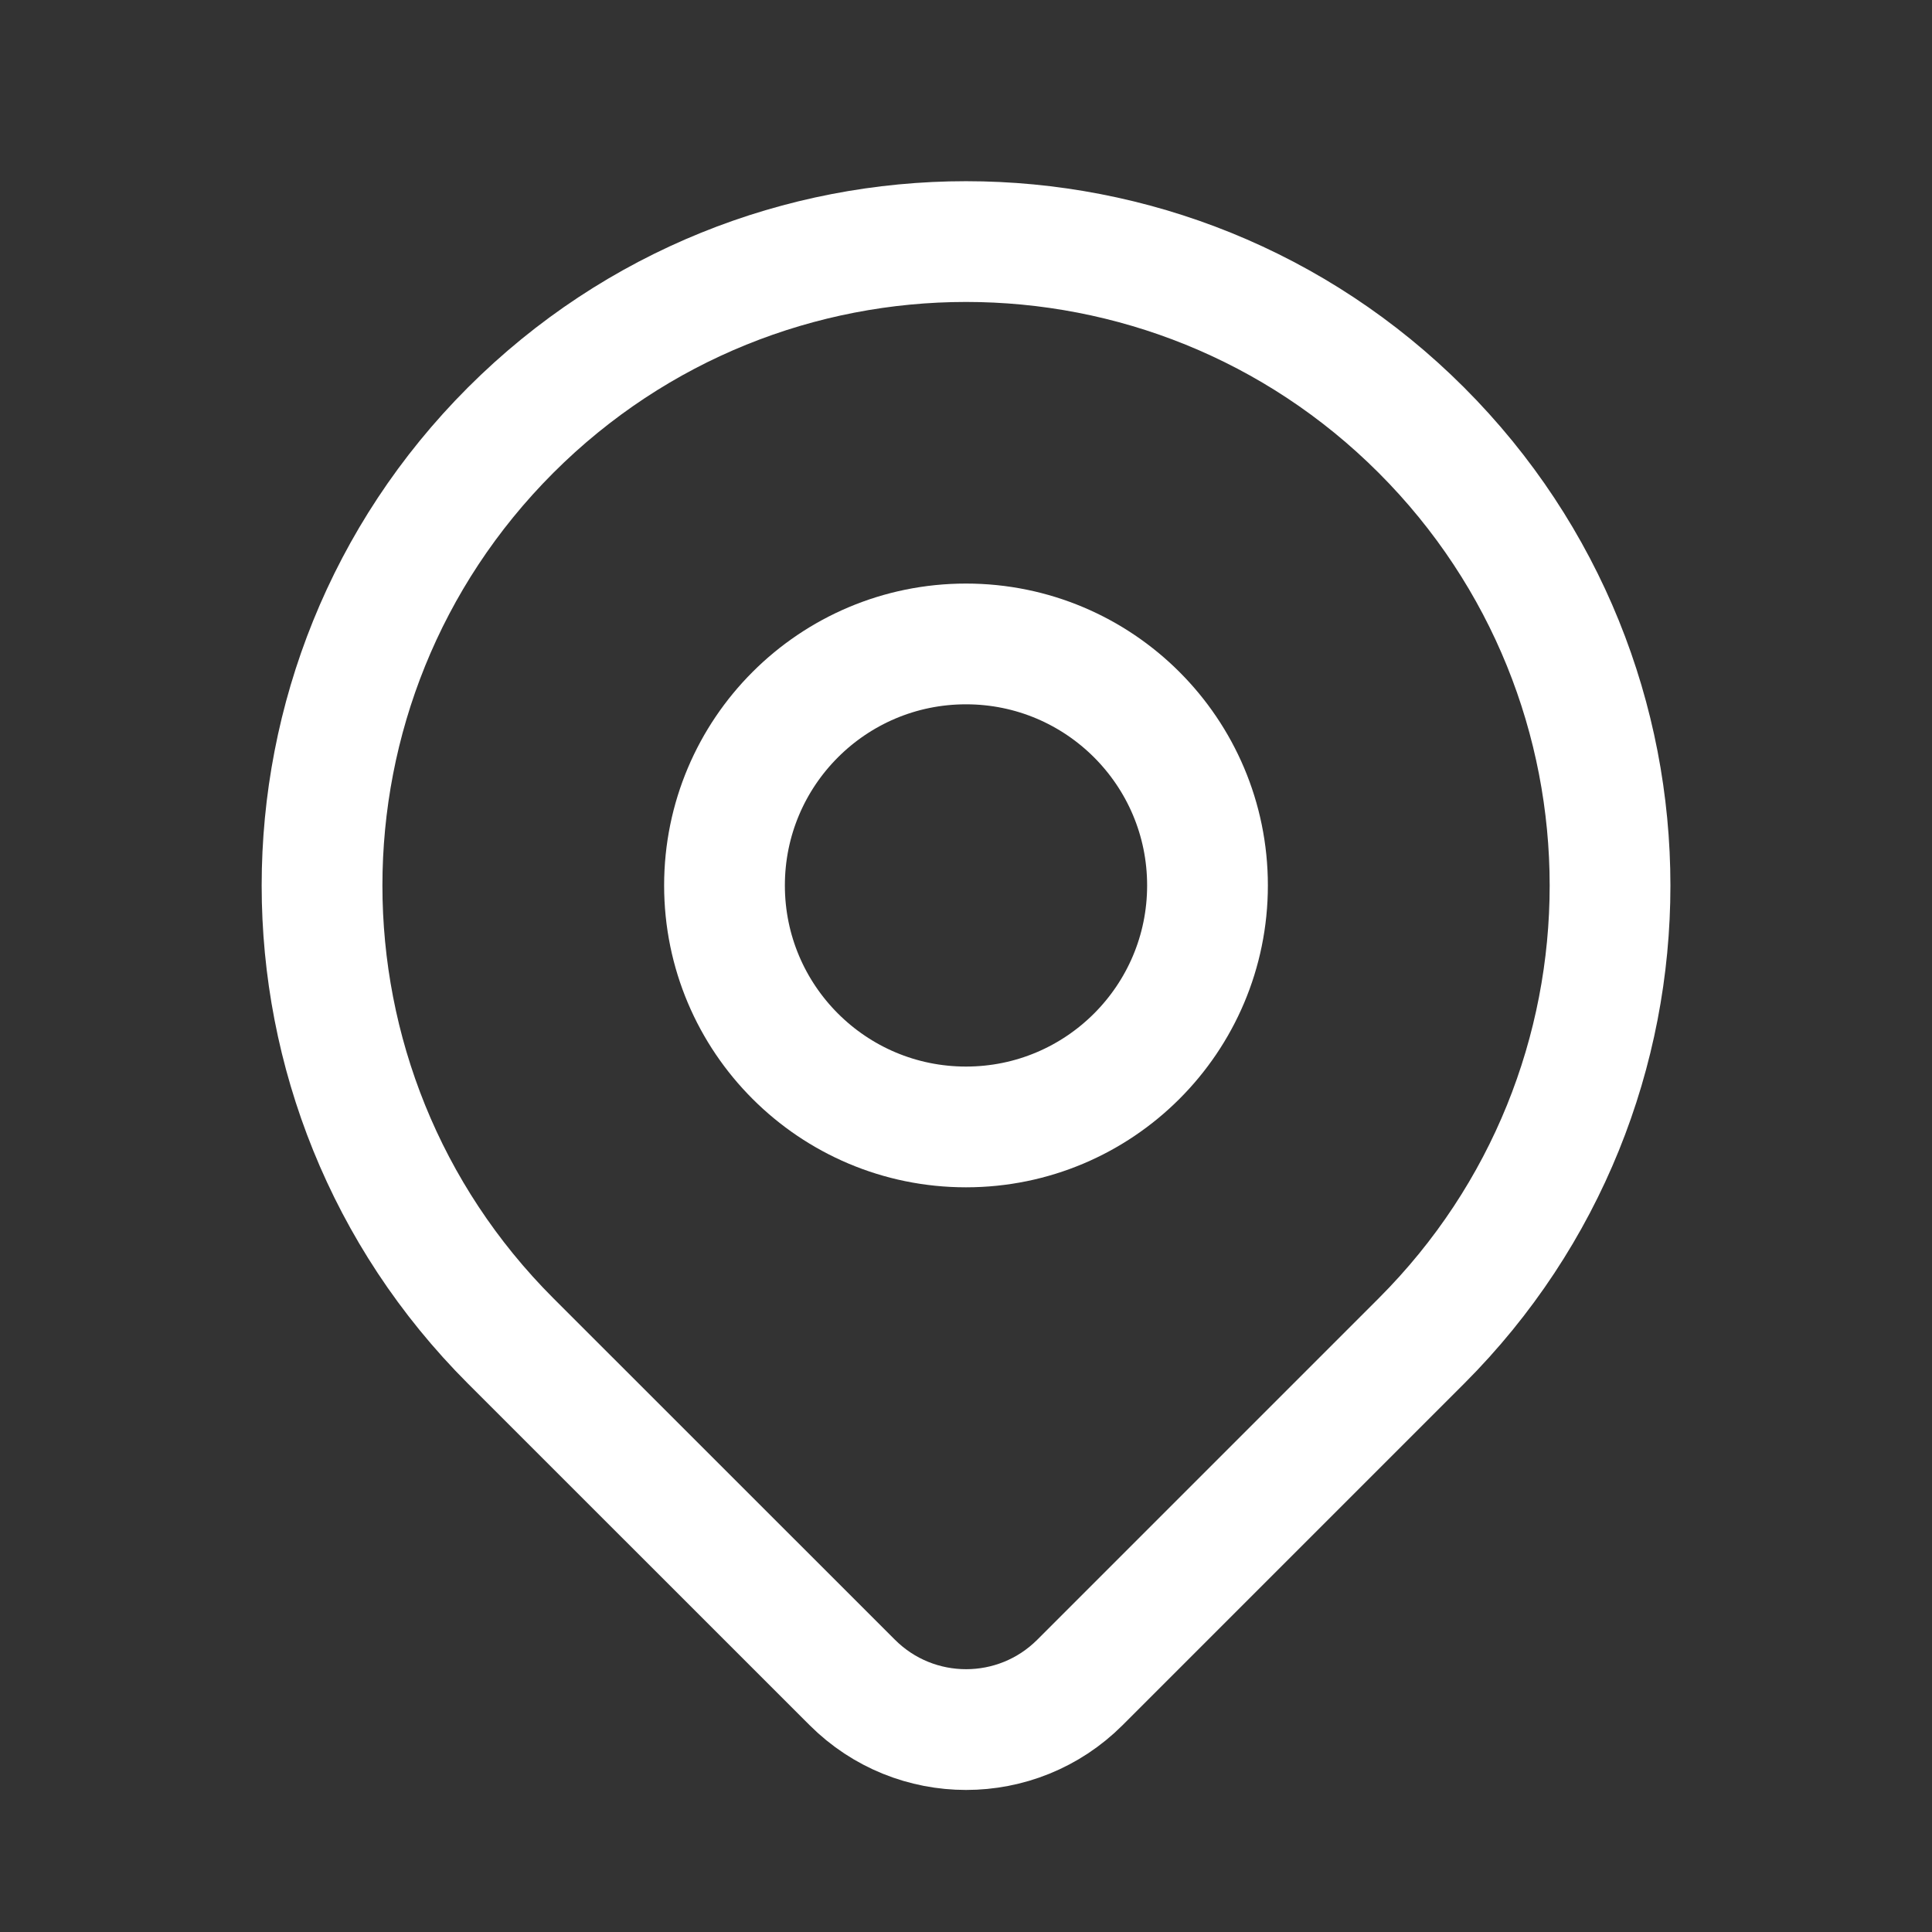
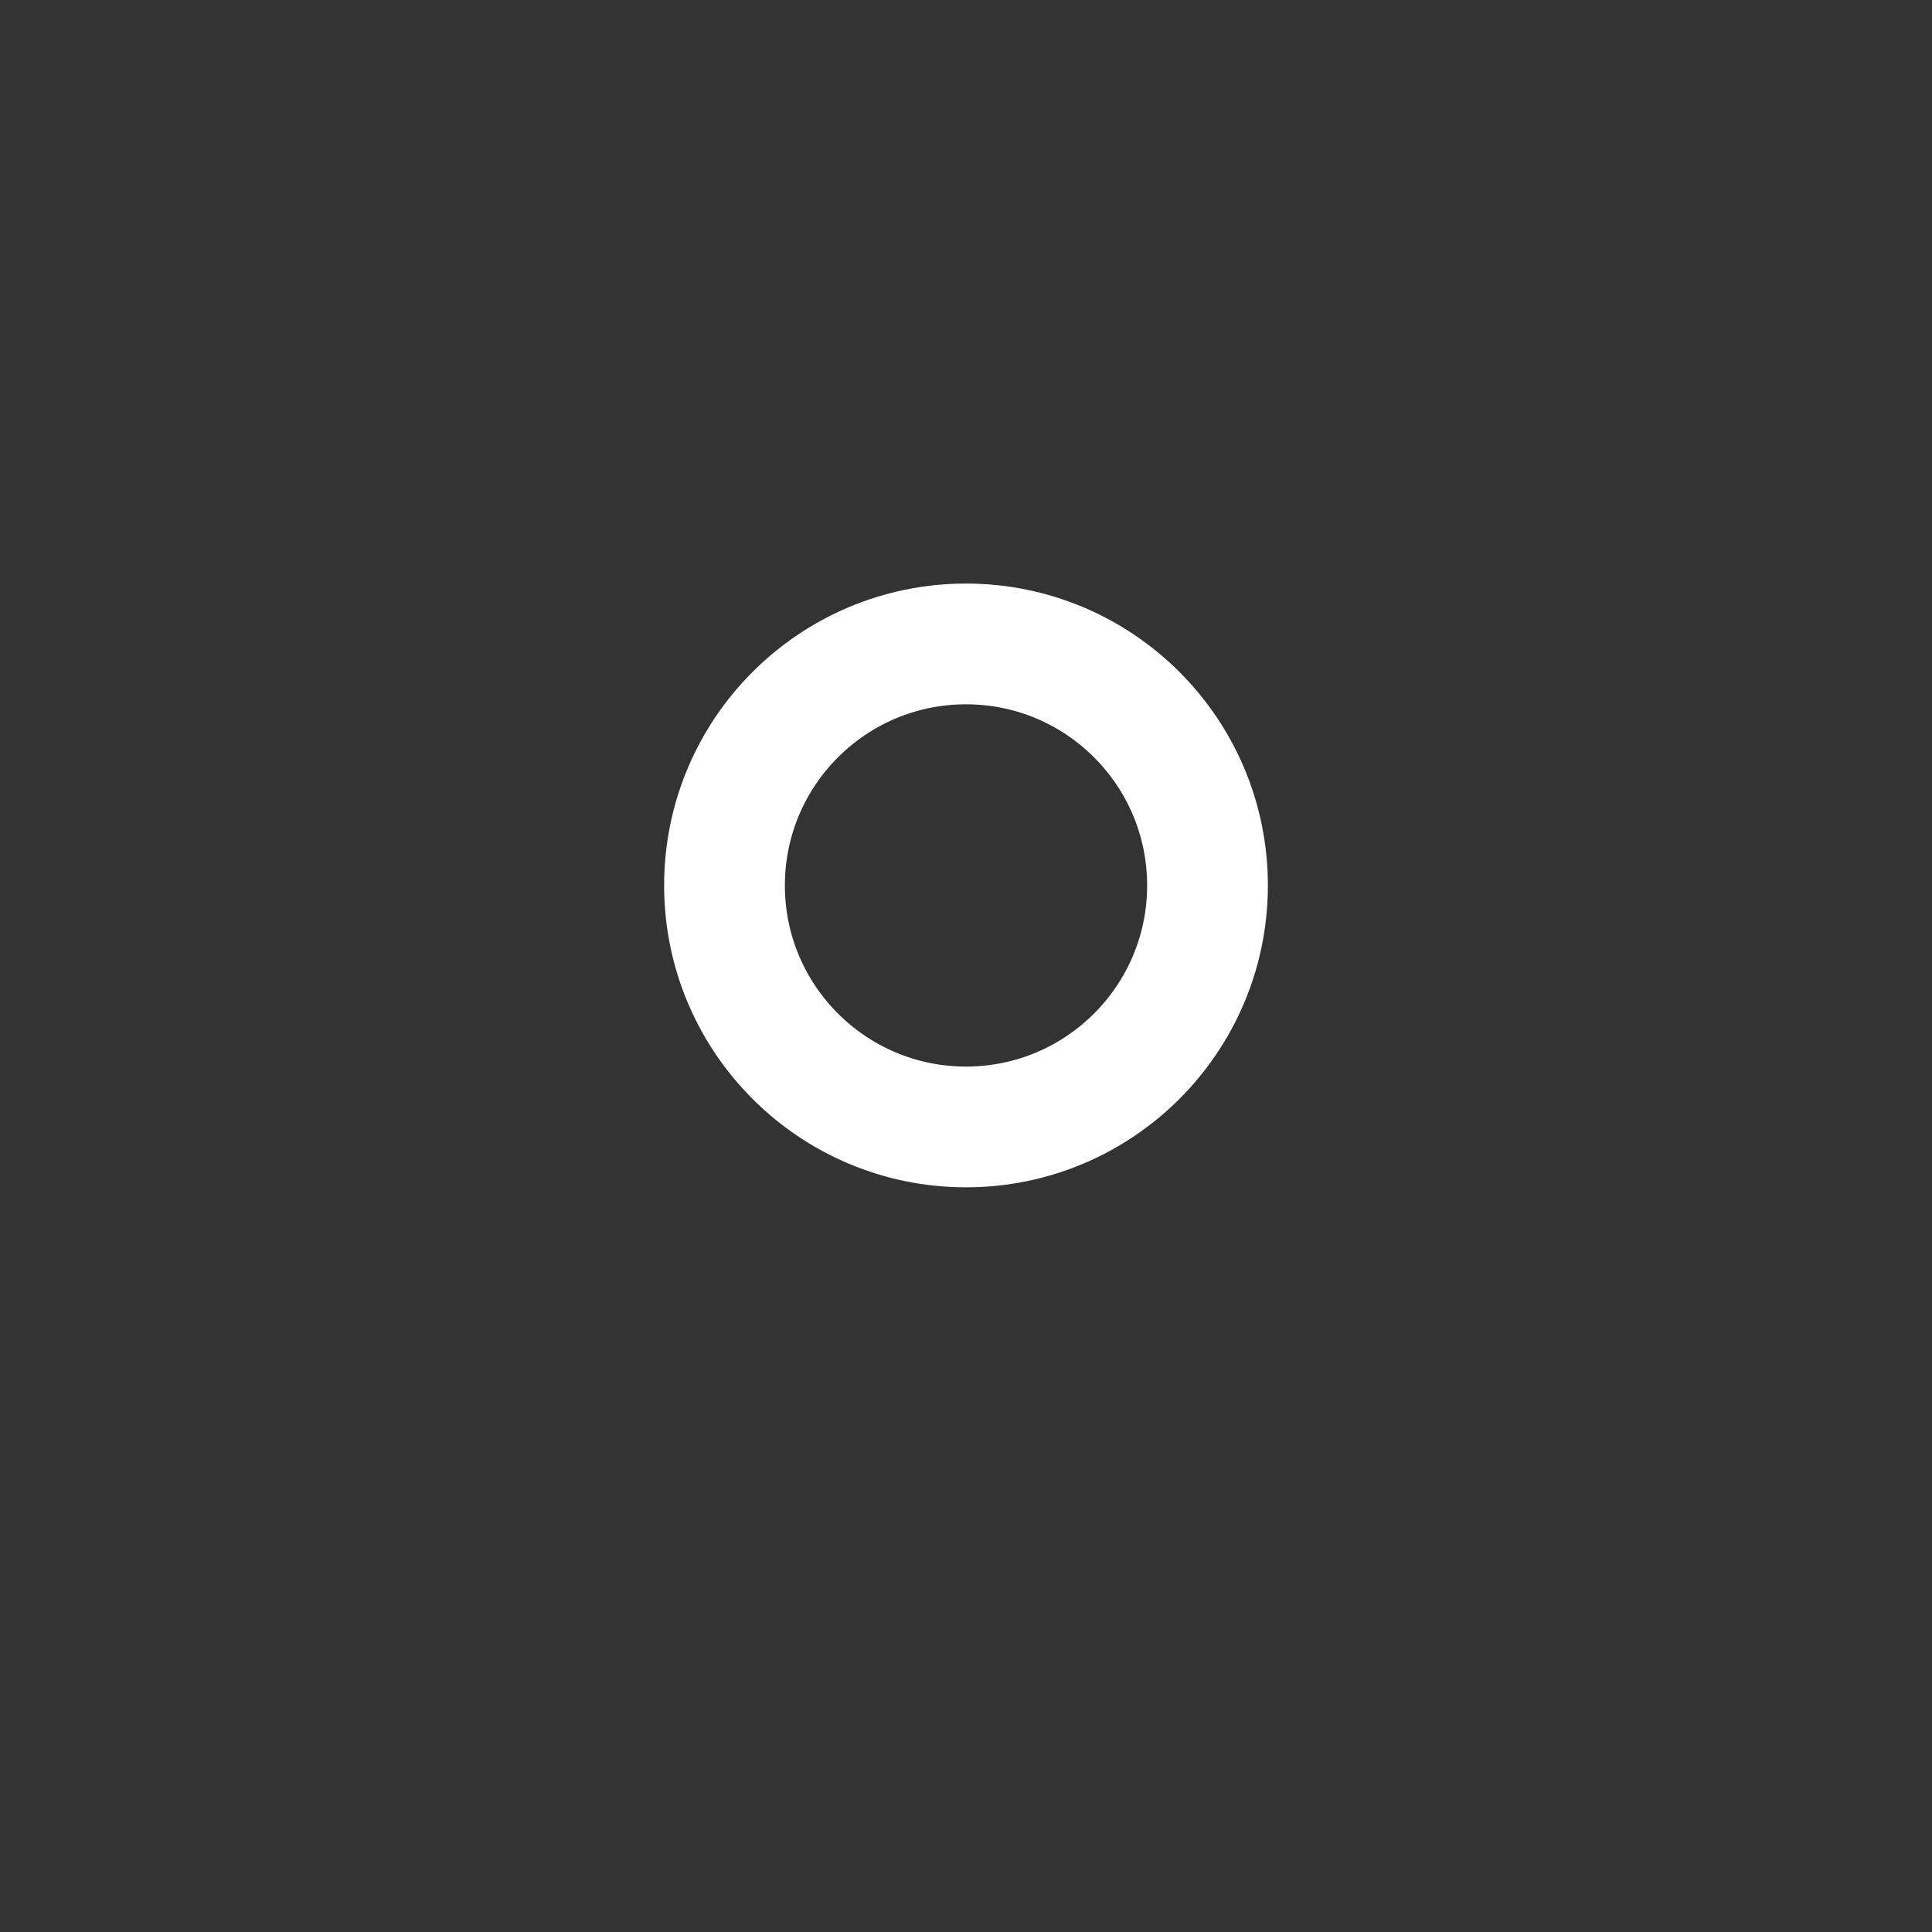
<svg xmlns="http://www.w3.org/2000/svg" width="20" height="20" viewBox="0 0 20 20" fill="none">
  <rect x="0" y="0" width="20" height="20" fill="#333333" stroke="none" />
  <circle cx="10" cy="9.166" r="2.5" stroke="white" stroke-width="1.25" stroke-linecap="round" stroke-linejoin="round" />
-   <path fill-rule="evenodd" clip-rule="evenodd" d="M14.715 13.881L11.179 17.417C10.528 18.067 9.474 18.067 8.823 17.417L5.286 13.881C2.683 11.277 2.683 7.057 5.286 4.453C7.89 1.85 12.111 1.85 14.714 4.453C17.318 7.057 17.318 11.277 14.715 13.881V13.881Z" stroke="white" stroke-width="1.25" stroke-linecap="round" stroke-linejoin="round" />
</svg>